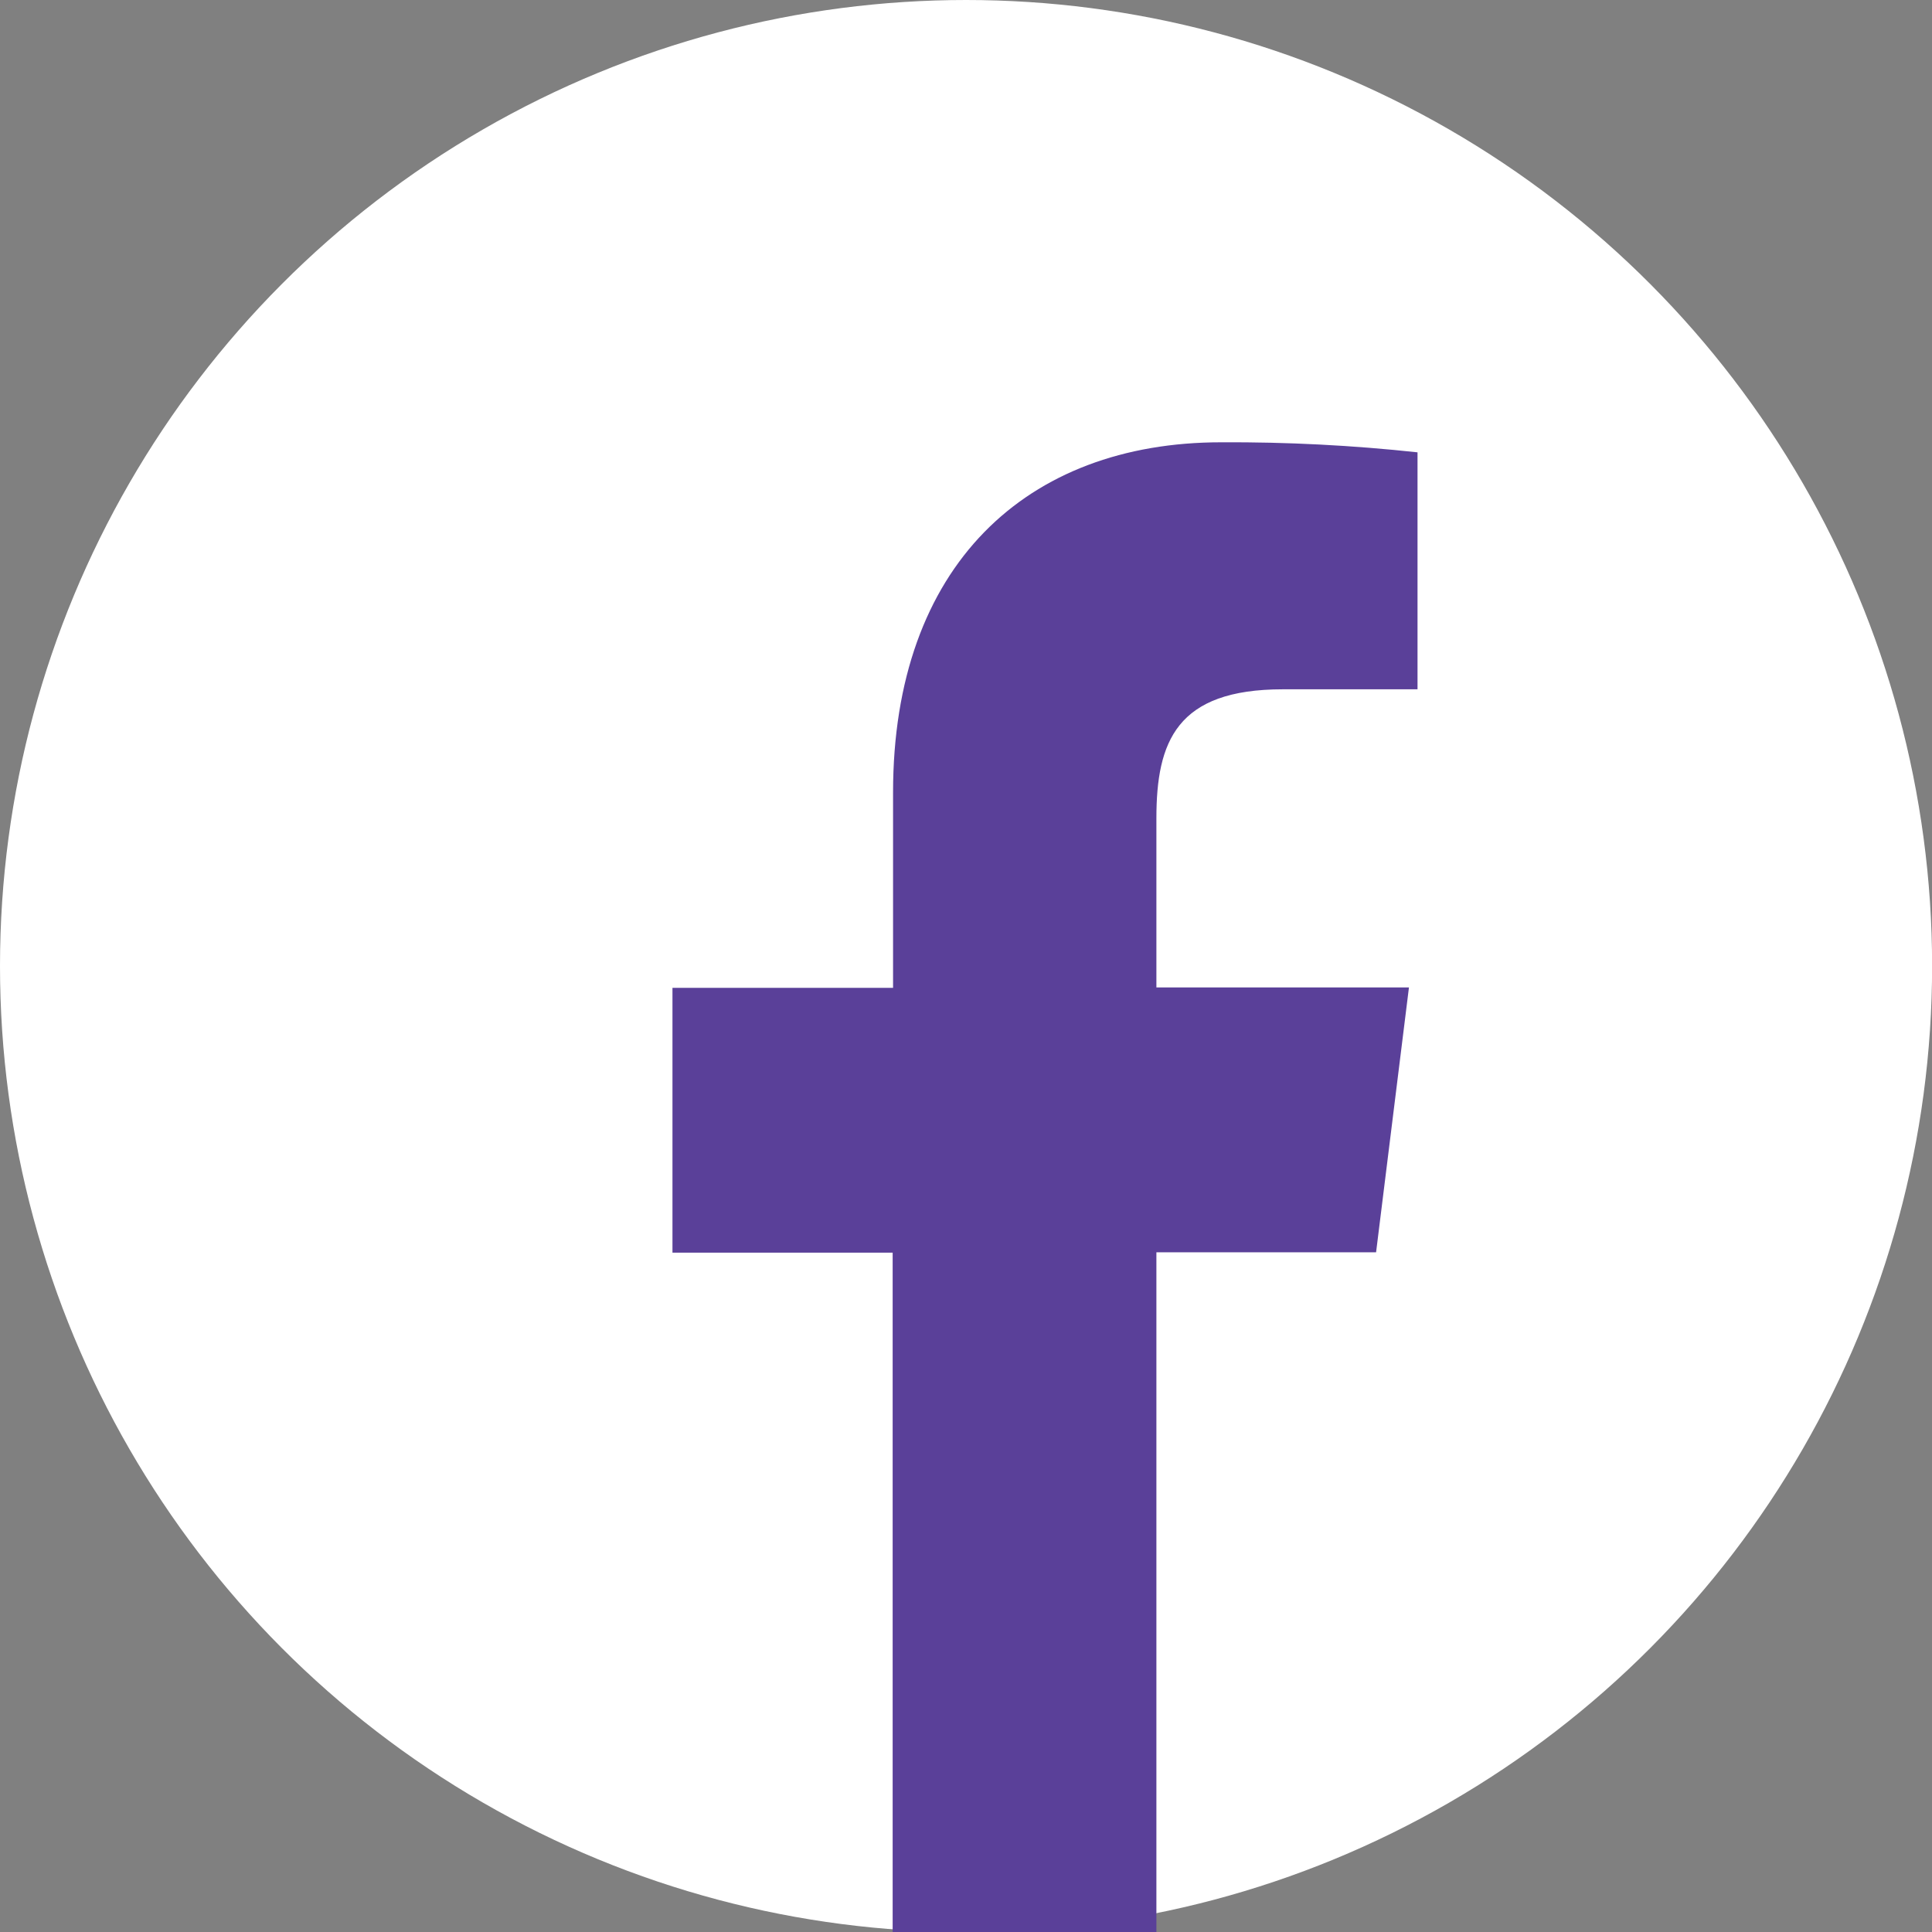
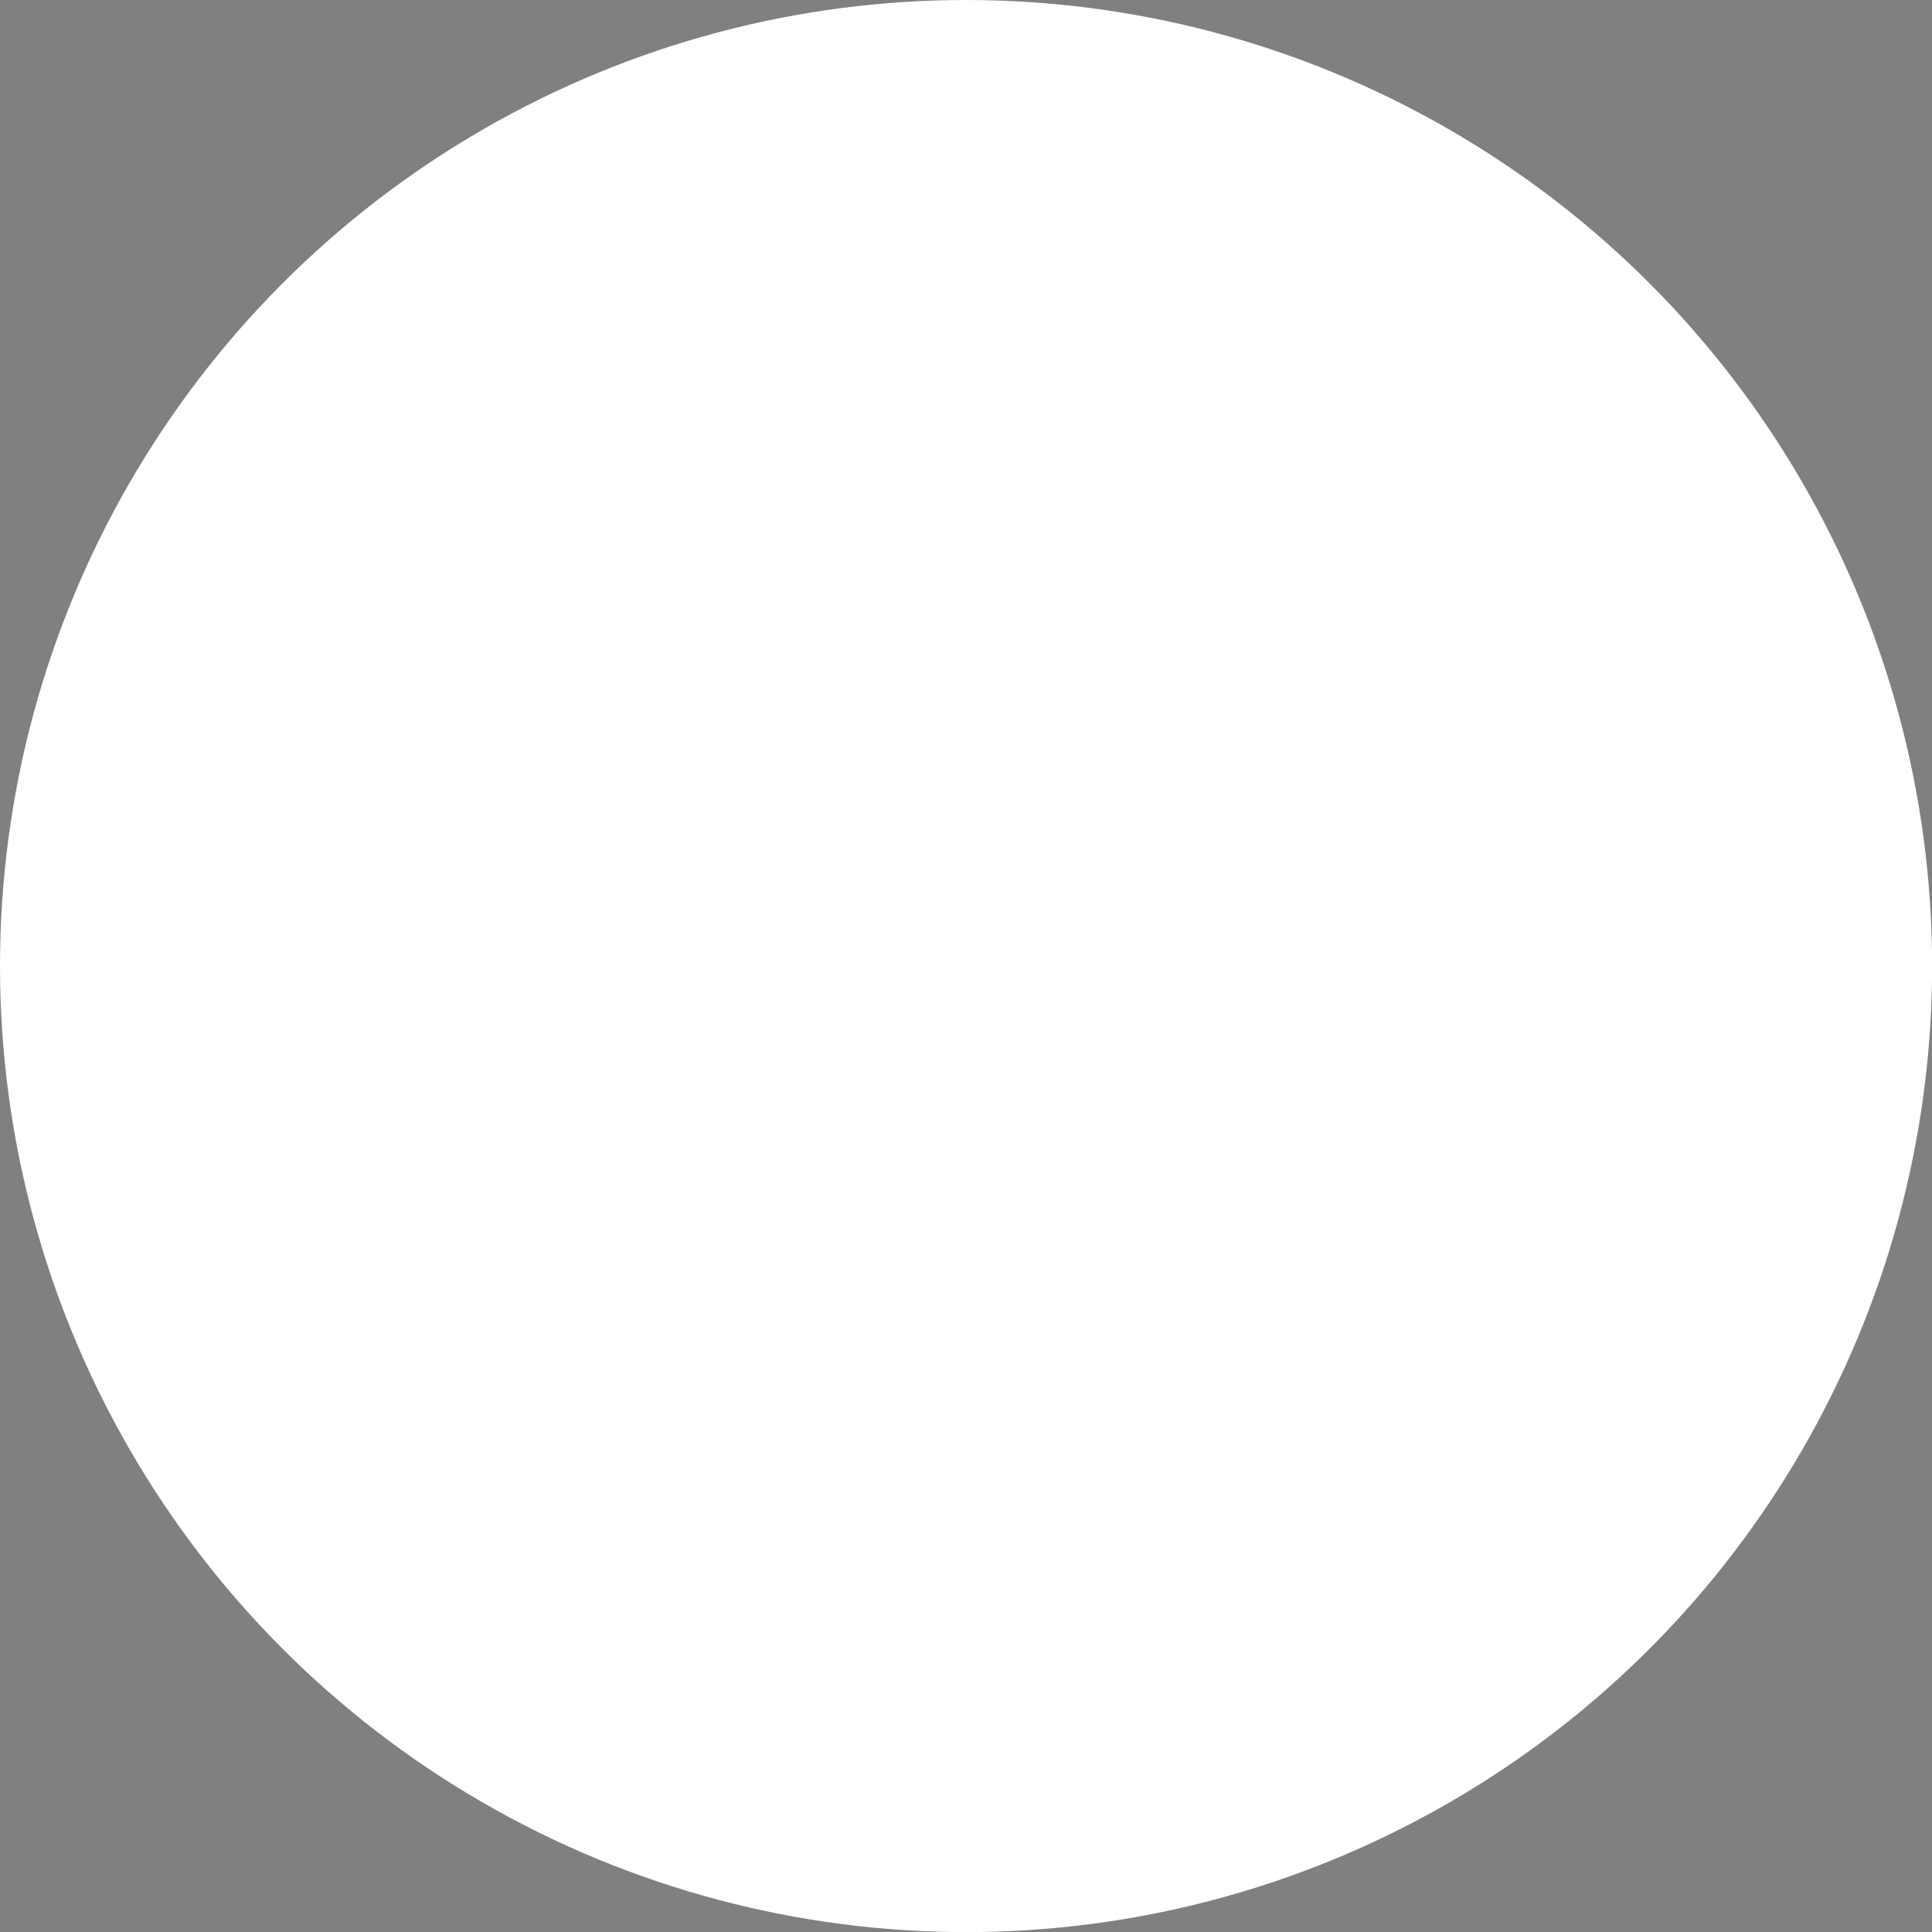
<svg xmlns="http://www.w3.org/2000/svg" width="19.163" height="19.163" viewBox="0 0 19.163 19.163">
  <rect x="0" y="0" width="19.163" height="19.163" fill="#808080" stroke="none" />
  <defs>
    <clipPath id="a">
-       <path d="M959-126.22h7.39V-141H959Z" transform="translate(-959 141)" fill="#5a4099" />
-     </clipPath>
+       </clipPath>
    <clipPath id="b">
      <rect width="7.39" height="14.78" fill="#5a4099" />
    </clipPath>
    <clipPath id="c">
-       <path d="M963.8-126.22v-6.742h2.179l.326-2.627H963.8v-1.678c0-.761.2-1.279,1.254-1.279h1.34v-2.35a17.268,17.268,0,0,0-1.952-.1c-1.931,0-3.254,1.224-3.254,3.473v1.938H959v2.627h2.184v6.742Z" transform="translate(-959 141)" fill="#5a4099" clip-rule="evenodd" />
-     </clipPath>
+       </clipPath>
  </defs>
  <ellipse cx="9.582" cy="9.582" rx="9.582" ry="9.582" fill="#fff" />
  <g transform="translate(6.67 4.383)">
    <g clip-path="url(#a)">
      <g transform="translate(0 0)" style="isolation:isolate">
        <g clip-path="url(#b)">
          <g clip-path="url(#c)">
            <g clip-path="url(#a)">
-               <path d="M958-142h8.734v16.124H958Z" transform="translate(-958.672 141.328)" fill="#5a4099" />
-             </g>
+               </g>
          </g>
        </g>
      </g>
    </g>
  </g>
</svg>